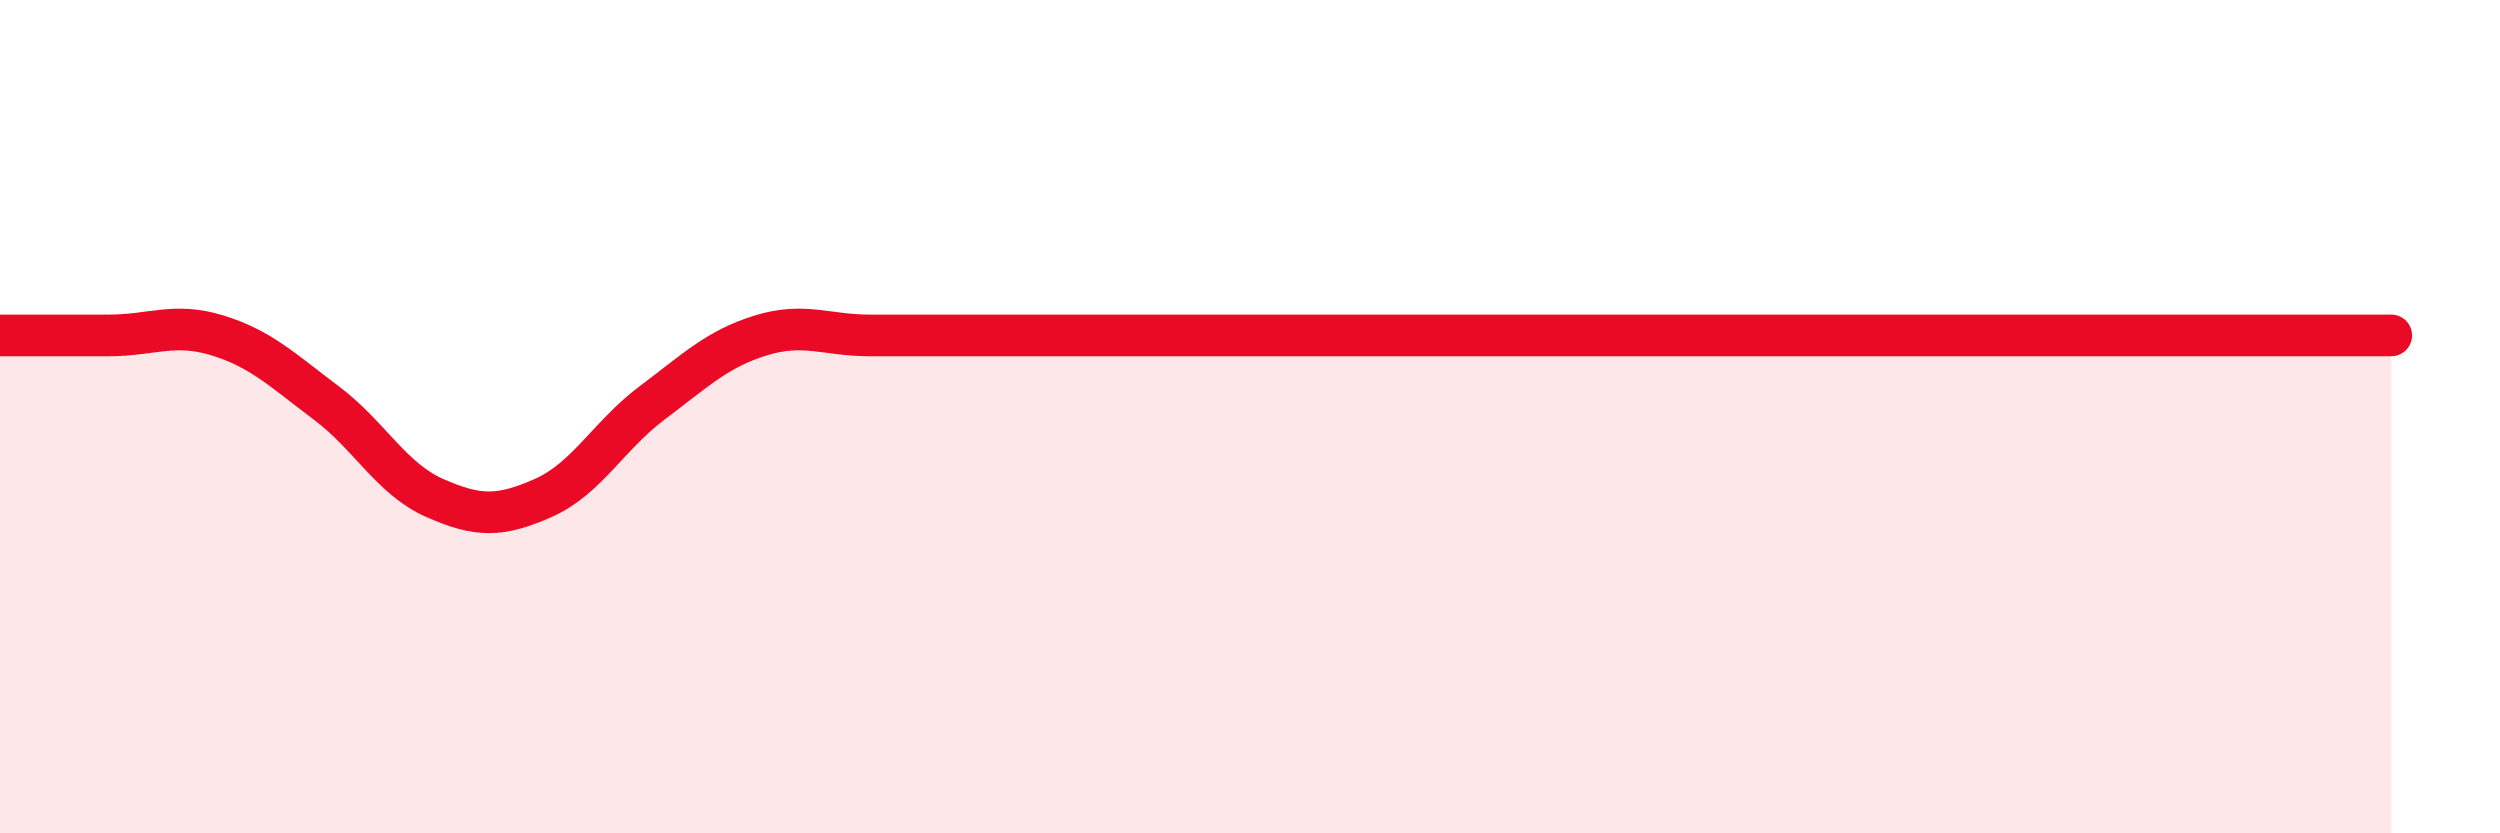
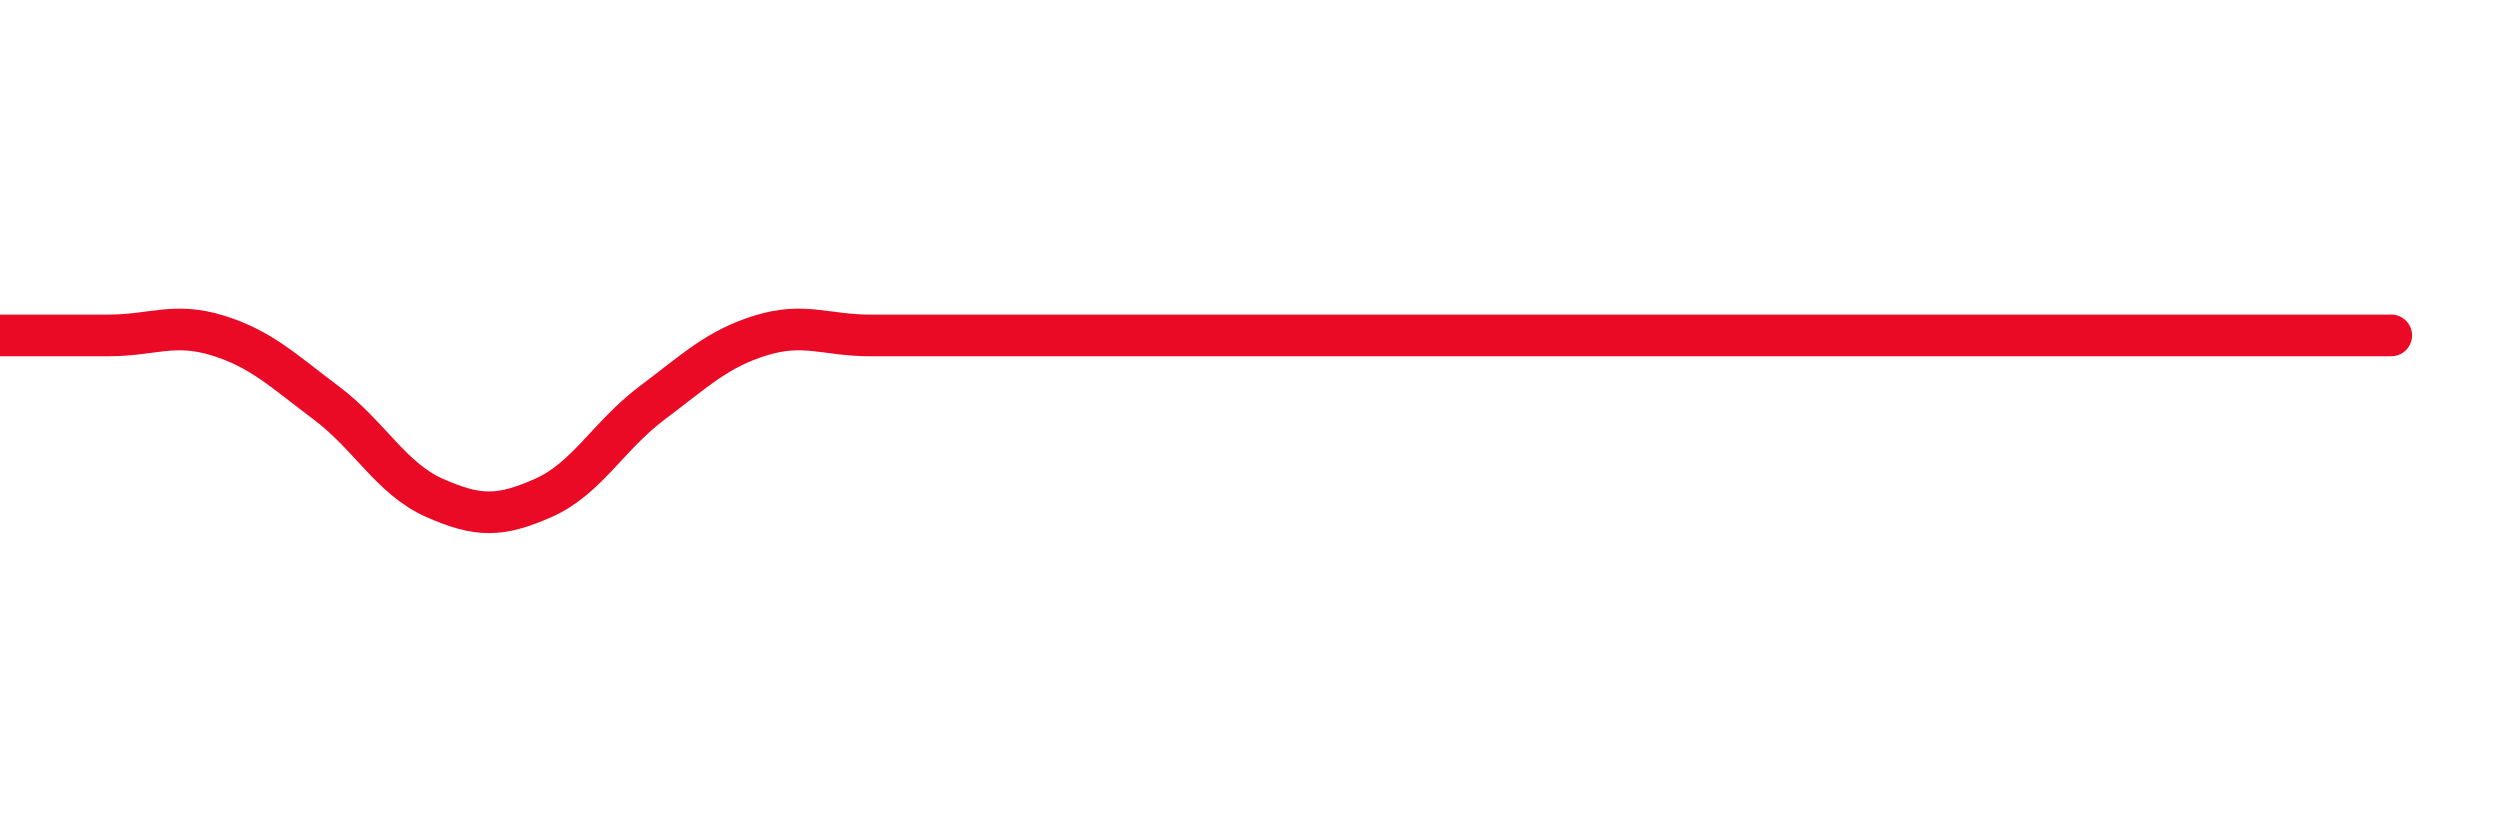
<svg xmlns="http://www.w3.org/2000/svg" width="60" height="20" viewBox="0 0 60 20">
-   <path d="M 0,8.05 C 0.52,8.05 1.57,8.05 2.61,8.05 C 3.65,8.05 4.18,7.73 5.22,8.05 C 6.26,8.37 6.79,8.89 7.83,9.67 C 8.87,10.45 9.39,11.49 10.43,11.95 C 11.47,12.41 12,12.41 13.04,11.95 C 14.08,11.49 14.61,10.45 15.65,9.67 C 16.69,8.89 17.22,8.37 18.26,8.05 C 19.3,7.73 19.83,8.05 20.87,8.05 C 21.91,8.05 22.44,8.05 23.48,8.05 C 24.52,8.05 25.05,8.05 26.09,8.05 C 27.13,8.05 27.66,8.05 28.7,8.05 C 29.74,8.05 30.26,8.05 31.3,8.05 C 32.34,8.05 32.87,8.05 33.91,8.05 C 34.95,8.05 35.48,8.05 36.52,8.05 C 37.56,8.05 38.09,8.05 39.13,8.05 C 40.17,8.05 40.7,8.05 41.74,8.05 C 42.78,8.05 43.31,8.05 44.35,8.05 C 45.39,8.05 45.92,8.05 46.96,8.05 C 48,8.05 48.53,8.05 49.57,8.05 C 50.61,8.05 51.13,8.05 52.17,8.05 C 53.21,8.05 53.74,8.05 54.78,8.05 C 55.82,8.05 56.87,8.05 57.39,8.05L57.39 20L0 20Z" fill="#EB0A25" opacity="0.1" stroke-linecap="round" stroke-linejoin="round" />
  <path d="M 0,8.05 C 0.52,8.05 1.57,8.05 2.61,8.05 C 3.65,8.05 4.18,7.73 5.22,8.05 C 6.26,8.37 6.79,8.89 7.83,9.67 C 8.87,10.45 9.39,11.49 10.43,11.95 C 11.47,12.41 12,12.41 13.04,11.95 C 14.08,11.49 14.61,10.45 15.65,9.67 C 16.69,8.89 17.22,8.37 18.26,8.05 C 19.3,7.73 19.83,8.05 20.87,8.05 C 21.91,8.05 22.44,8.05 23.48,8.05 C 24.52,8.05 25.05,8.05 26.09,8.05 C 27.13,8.05 27.66,8.05 28.7,8.05 C 29.74,8.05 30.26,8.05 31.3,8.05 C 32.34,8.05 32.87,8.05 33.91,8.05 C 34.95,8.05 35.48,8.05 36.52,8.05 C 37.56,8.05 38.09,8.05 39.13,8.05 C 40.17,8.05 40.7,8.05 41.74,8.05 C 42.78,8.05 43.31,8.05 44.35,8.05 C 45.39,8.05 45.92,8.05 46.96,8.05 C 48,8.05 48.53,8.05 49.57,8.05 C 50.61,8.05 51.13,8.05 52.17,8.05 C 53.21,8.05 53.74,8.05 54.78,8.05 C 55.82,8.05 56.87,8.05 57.39,8.05" stroke="#EB0A25" stroke-width="1" fill="none" stroke-linecap="round" stroke-linejoin="round" />
</svg>